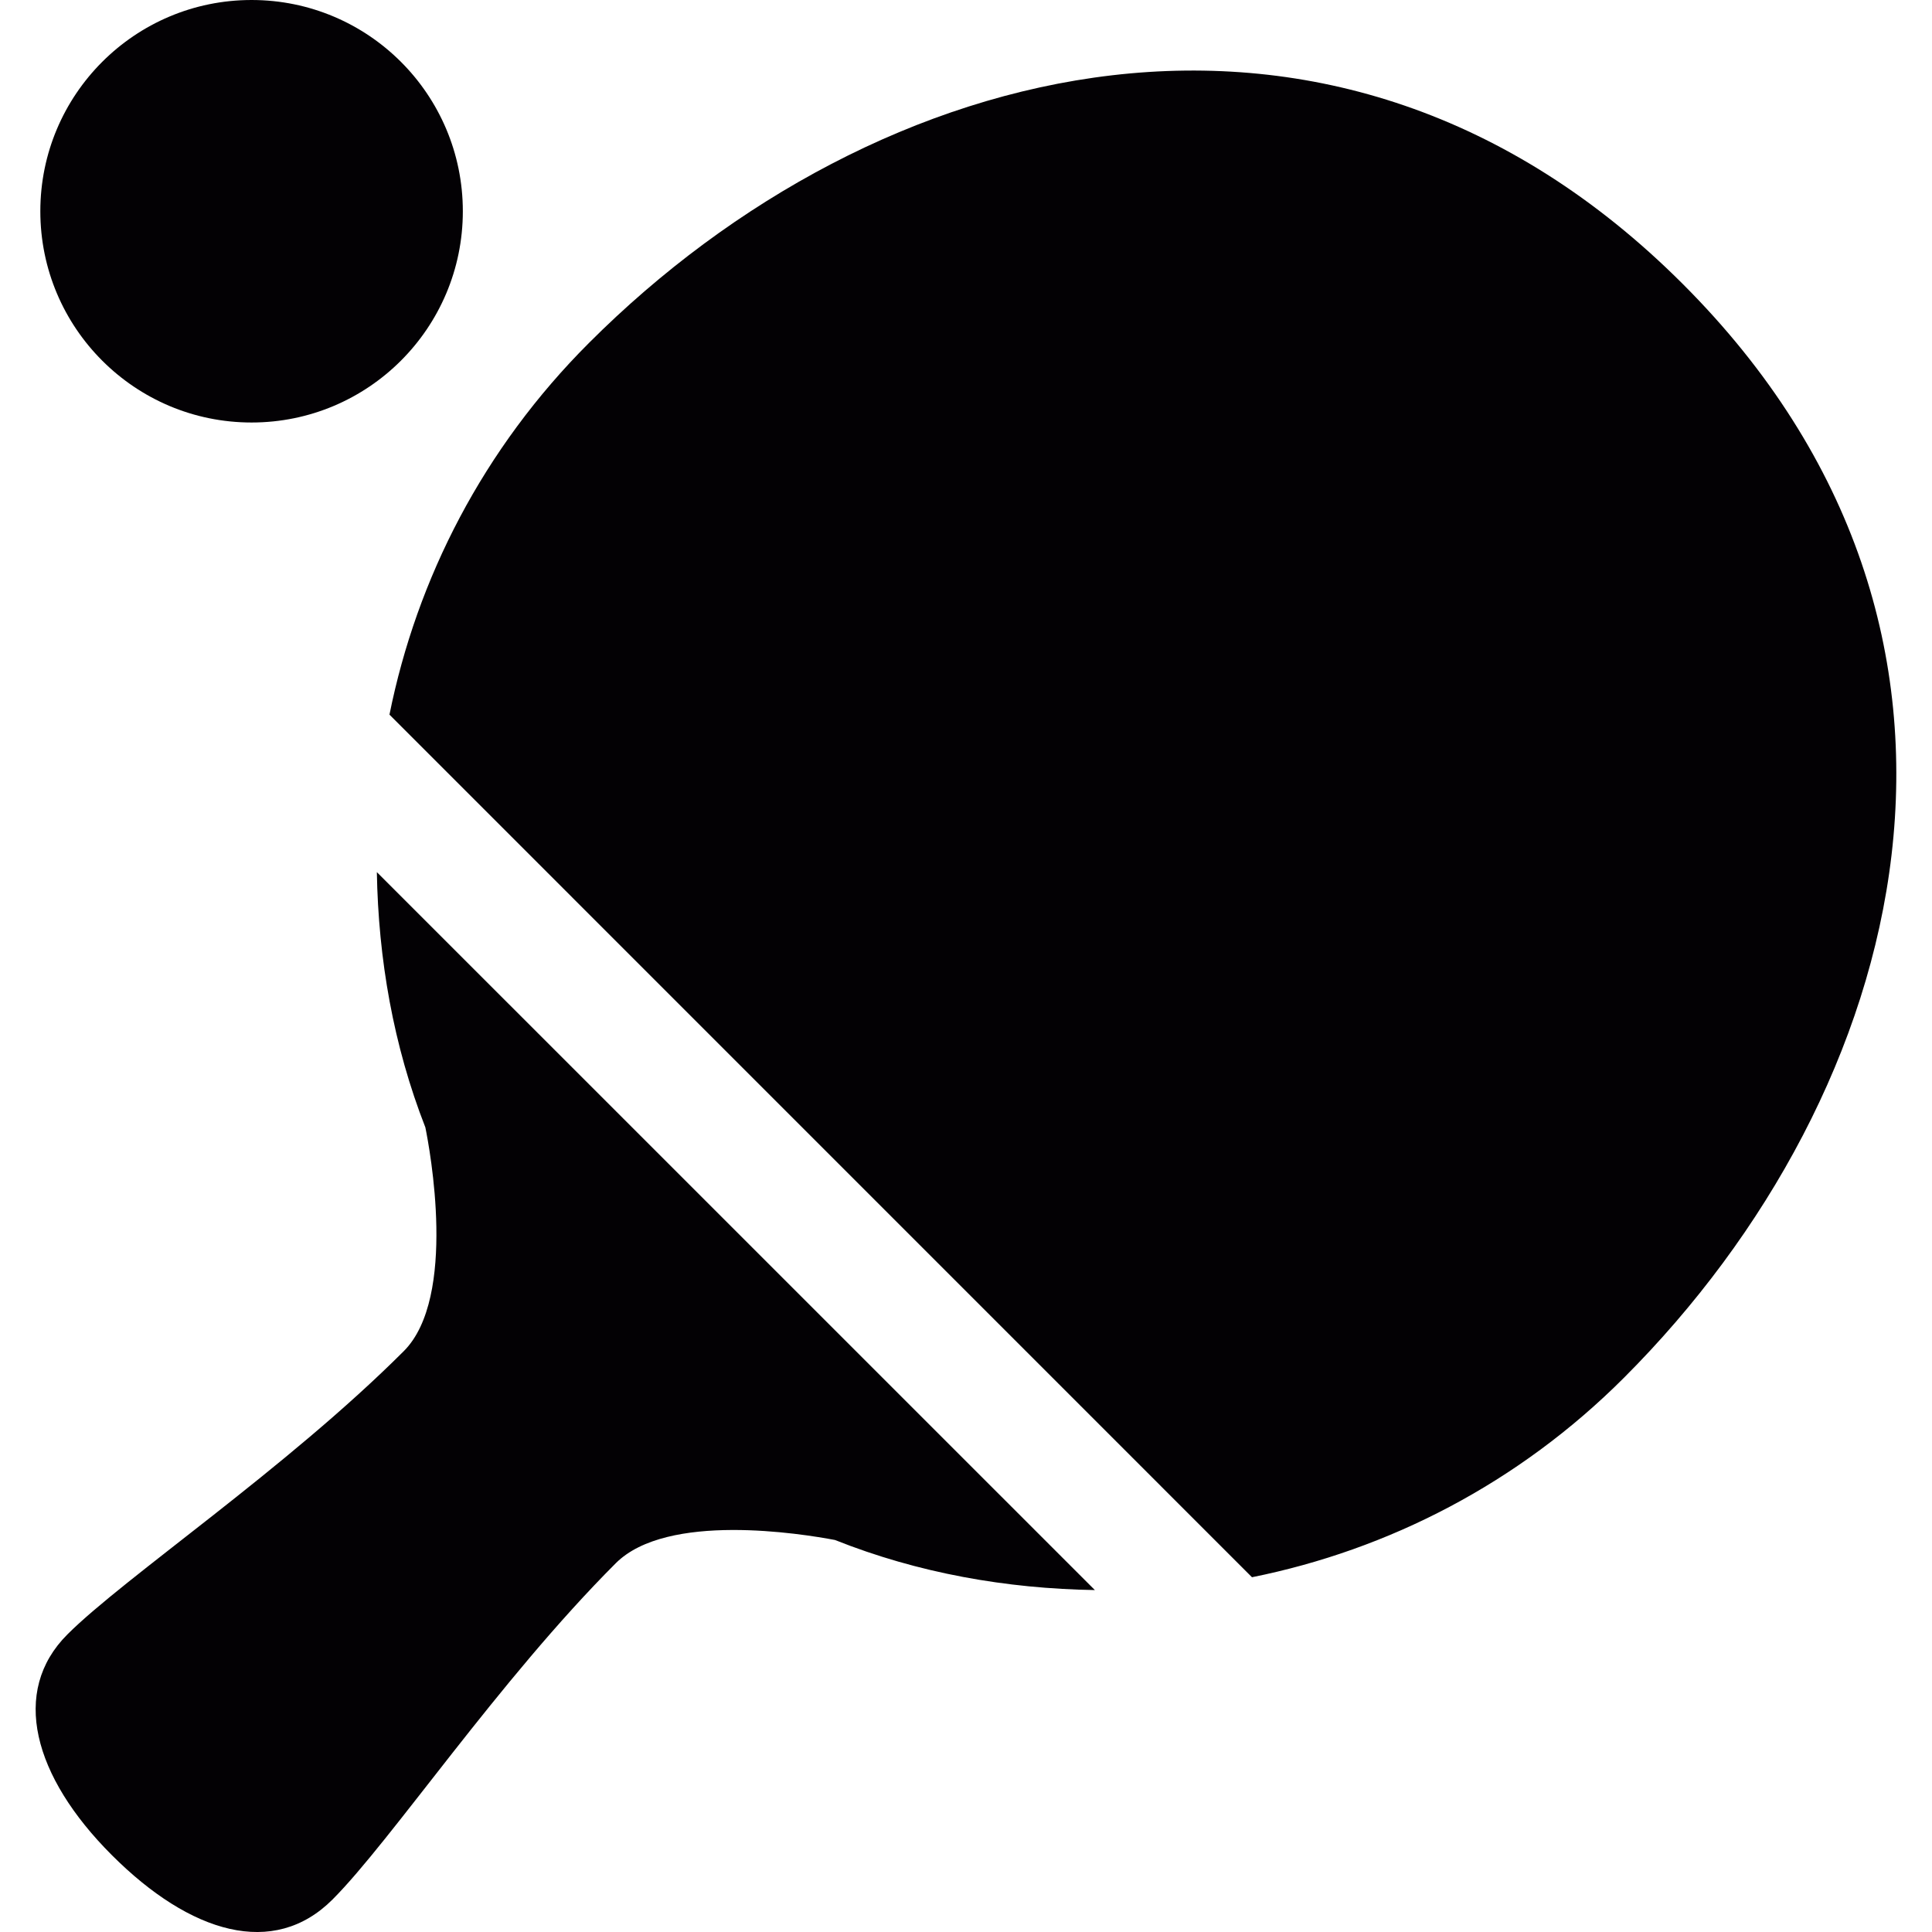
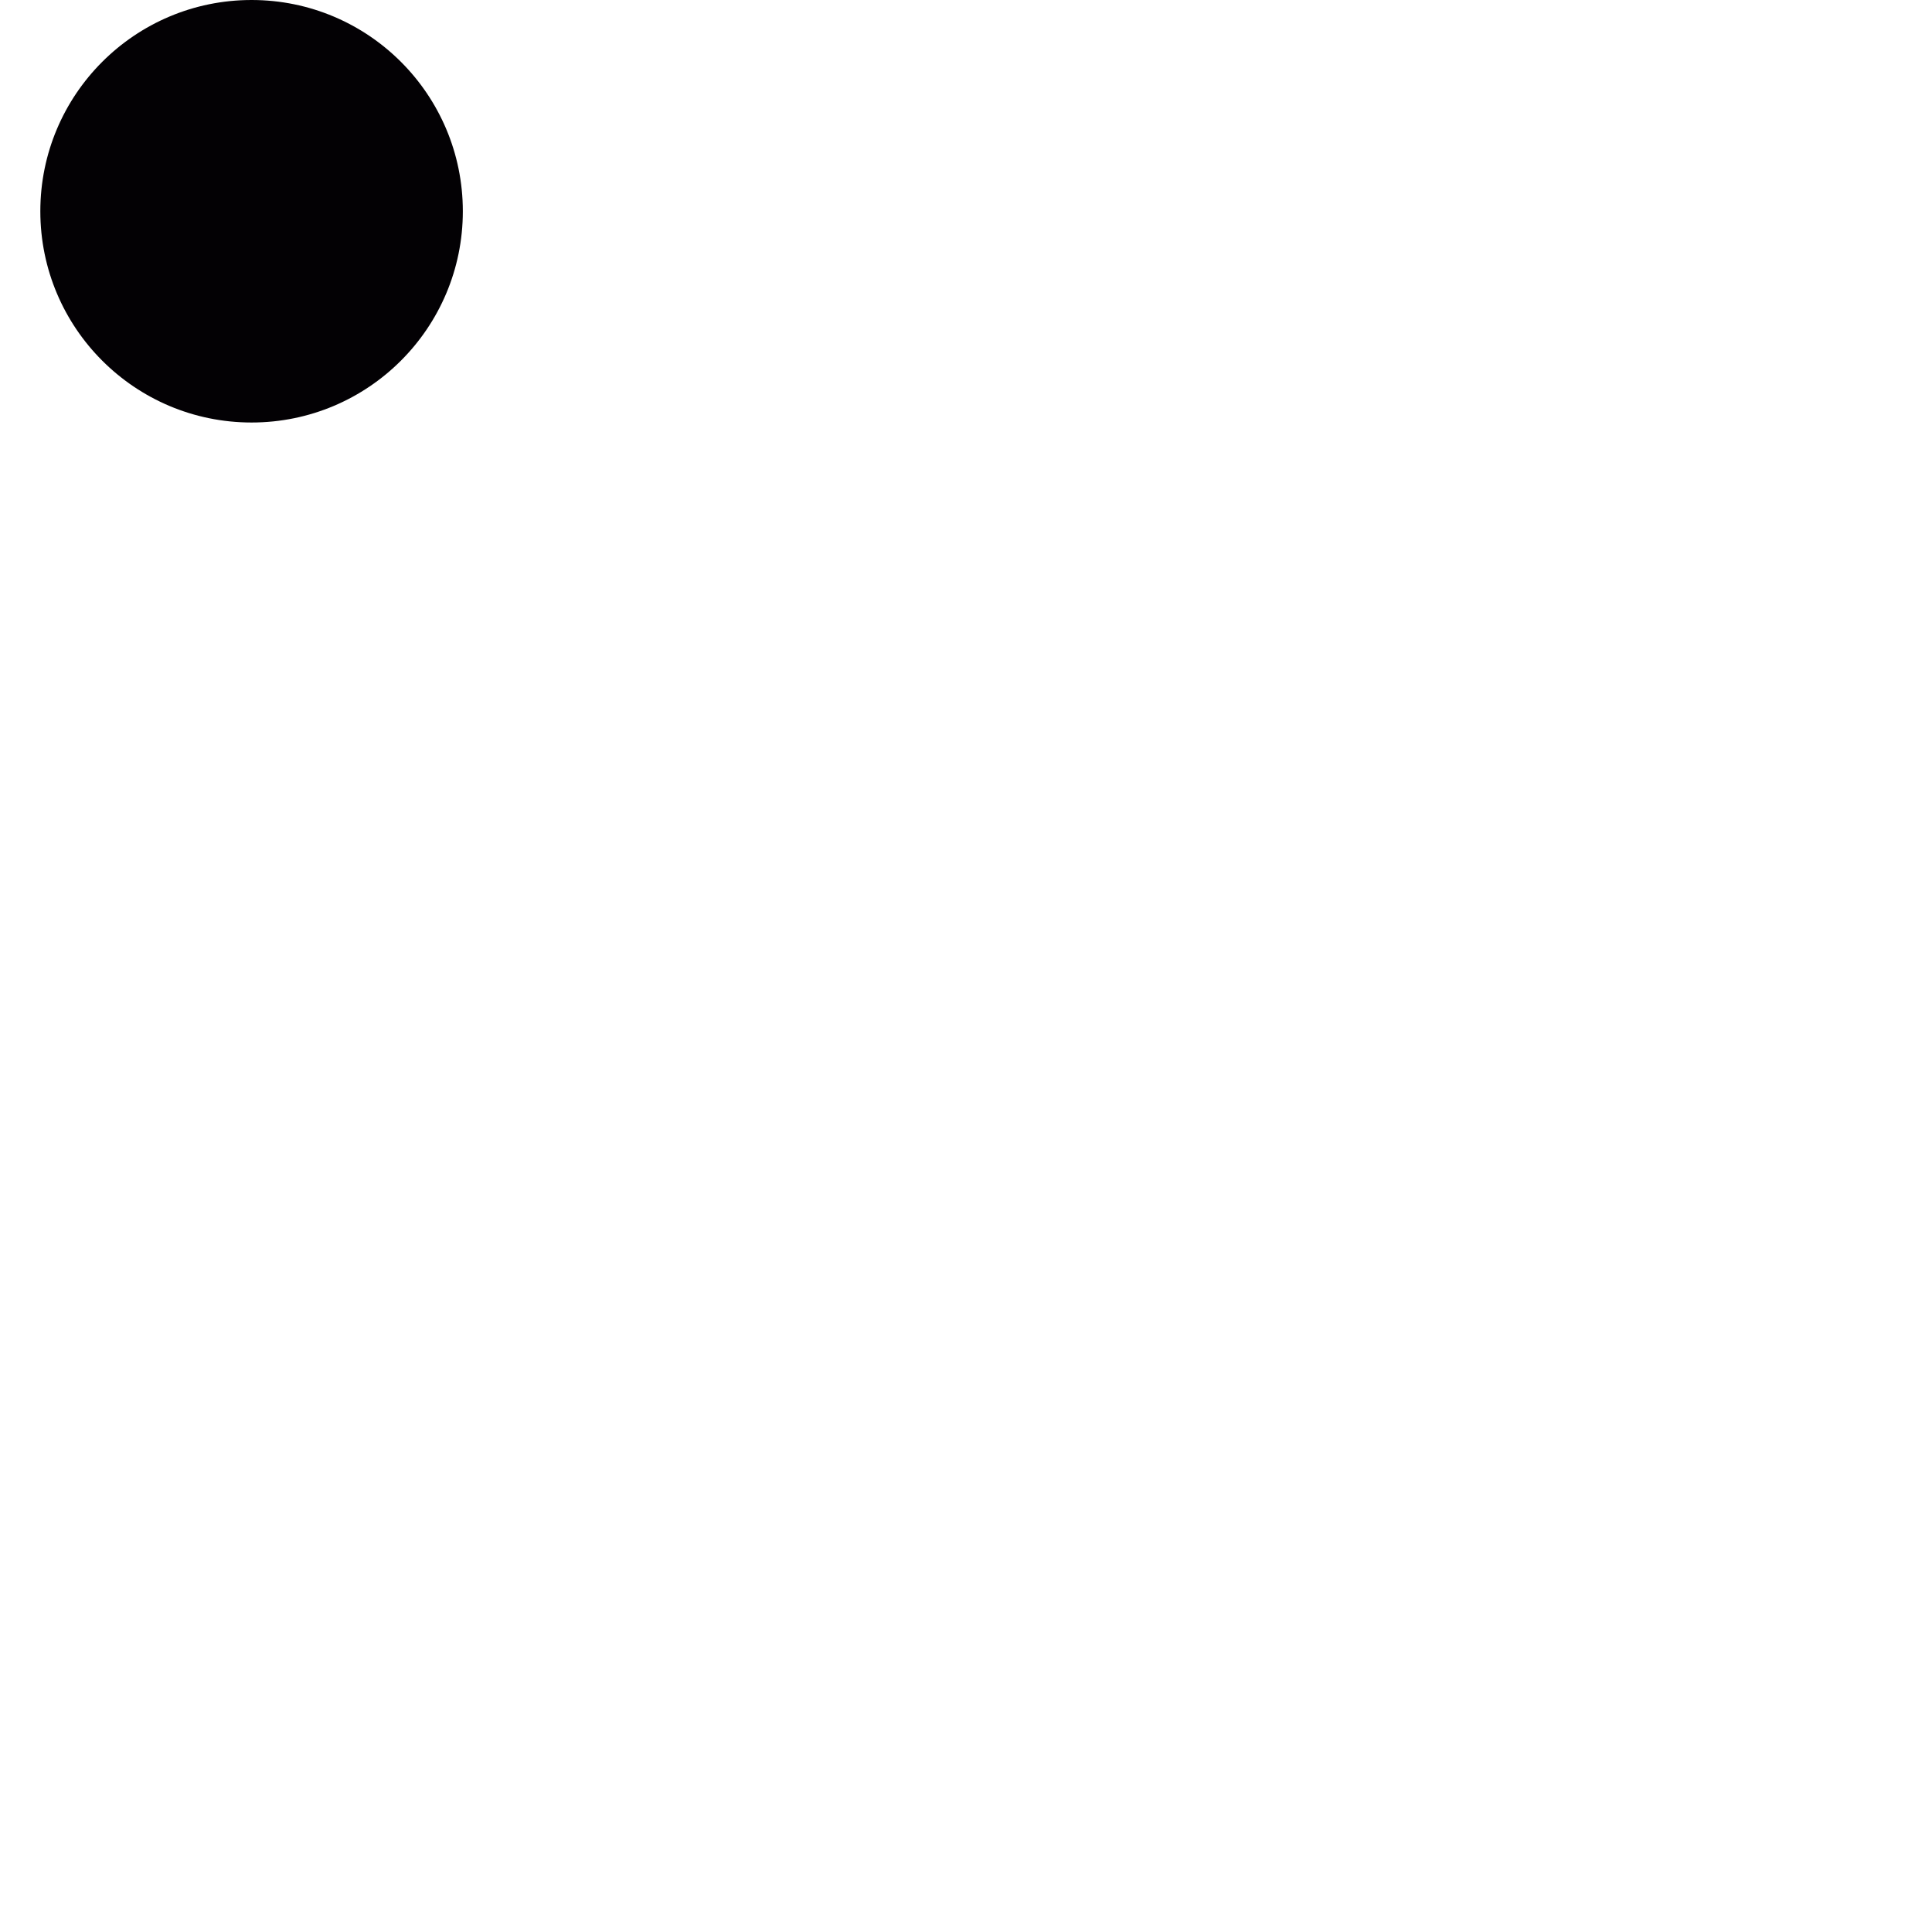
<svg xmlns="http://www.w3.org/2000/svg" version="1.1" id="Capa_1" x="0px" y="0px" viewBox="0 0 25.726 25.726" style="enable-background:new 0 0 25.726 25.726;" xml:space="preserve">
  <g>
    <g>
      <circle style="fill:#030104;" cx="3.35" cy="2.813" r="2.813" />
    </g>
    <g>
-       <path style="fill:#030104;" d="M5.018,11.613l9.561,9.56c-1.177-0.019-2.352-0.225-3.461-0.667    c-0.445-0.084-2.235-0.374-2.918,0.309c-1.563,1.563-2.991,3.697-3.773,4.479c-0.781,0.781-1.89,0.456-2.938-0.592    c-1.049-1.049-1.35-2.18-0.592-2.938s2.916-2.209,4.48-3.773c0.716-0.717,0.344-2.699,0.287-2.979    C5.237,13.921,5.038,12.768,5.018,11.613z M22.408,3.782c-4.649-4.65-10.759-3.023-14.563,0.782    C6.436,5.971,5.551,7.702,5.186,9.516l11.485,11.486c1.814-0.365,3.546-1.248,4.953-2.656C25.43,14.54,27.06,8.433,22.408,3.782z" />
-     </g>
+       </g>
  </g>
  <g>
</g>
  <g>
</g>
  <g>
</g>
  <g>
</g>
  <g>
</g>
  <g>
</g>
  <g>
</g>
  <g>
</g>
  <g>
</g>
  <g>
</g>
  <g>
</g>
  <g>
</g>
  <g>
</g>
  <g>
</g>
  <g>
</g>
</svg>